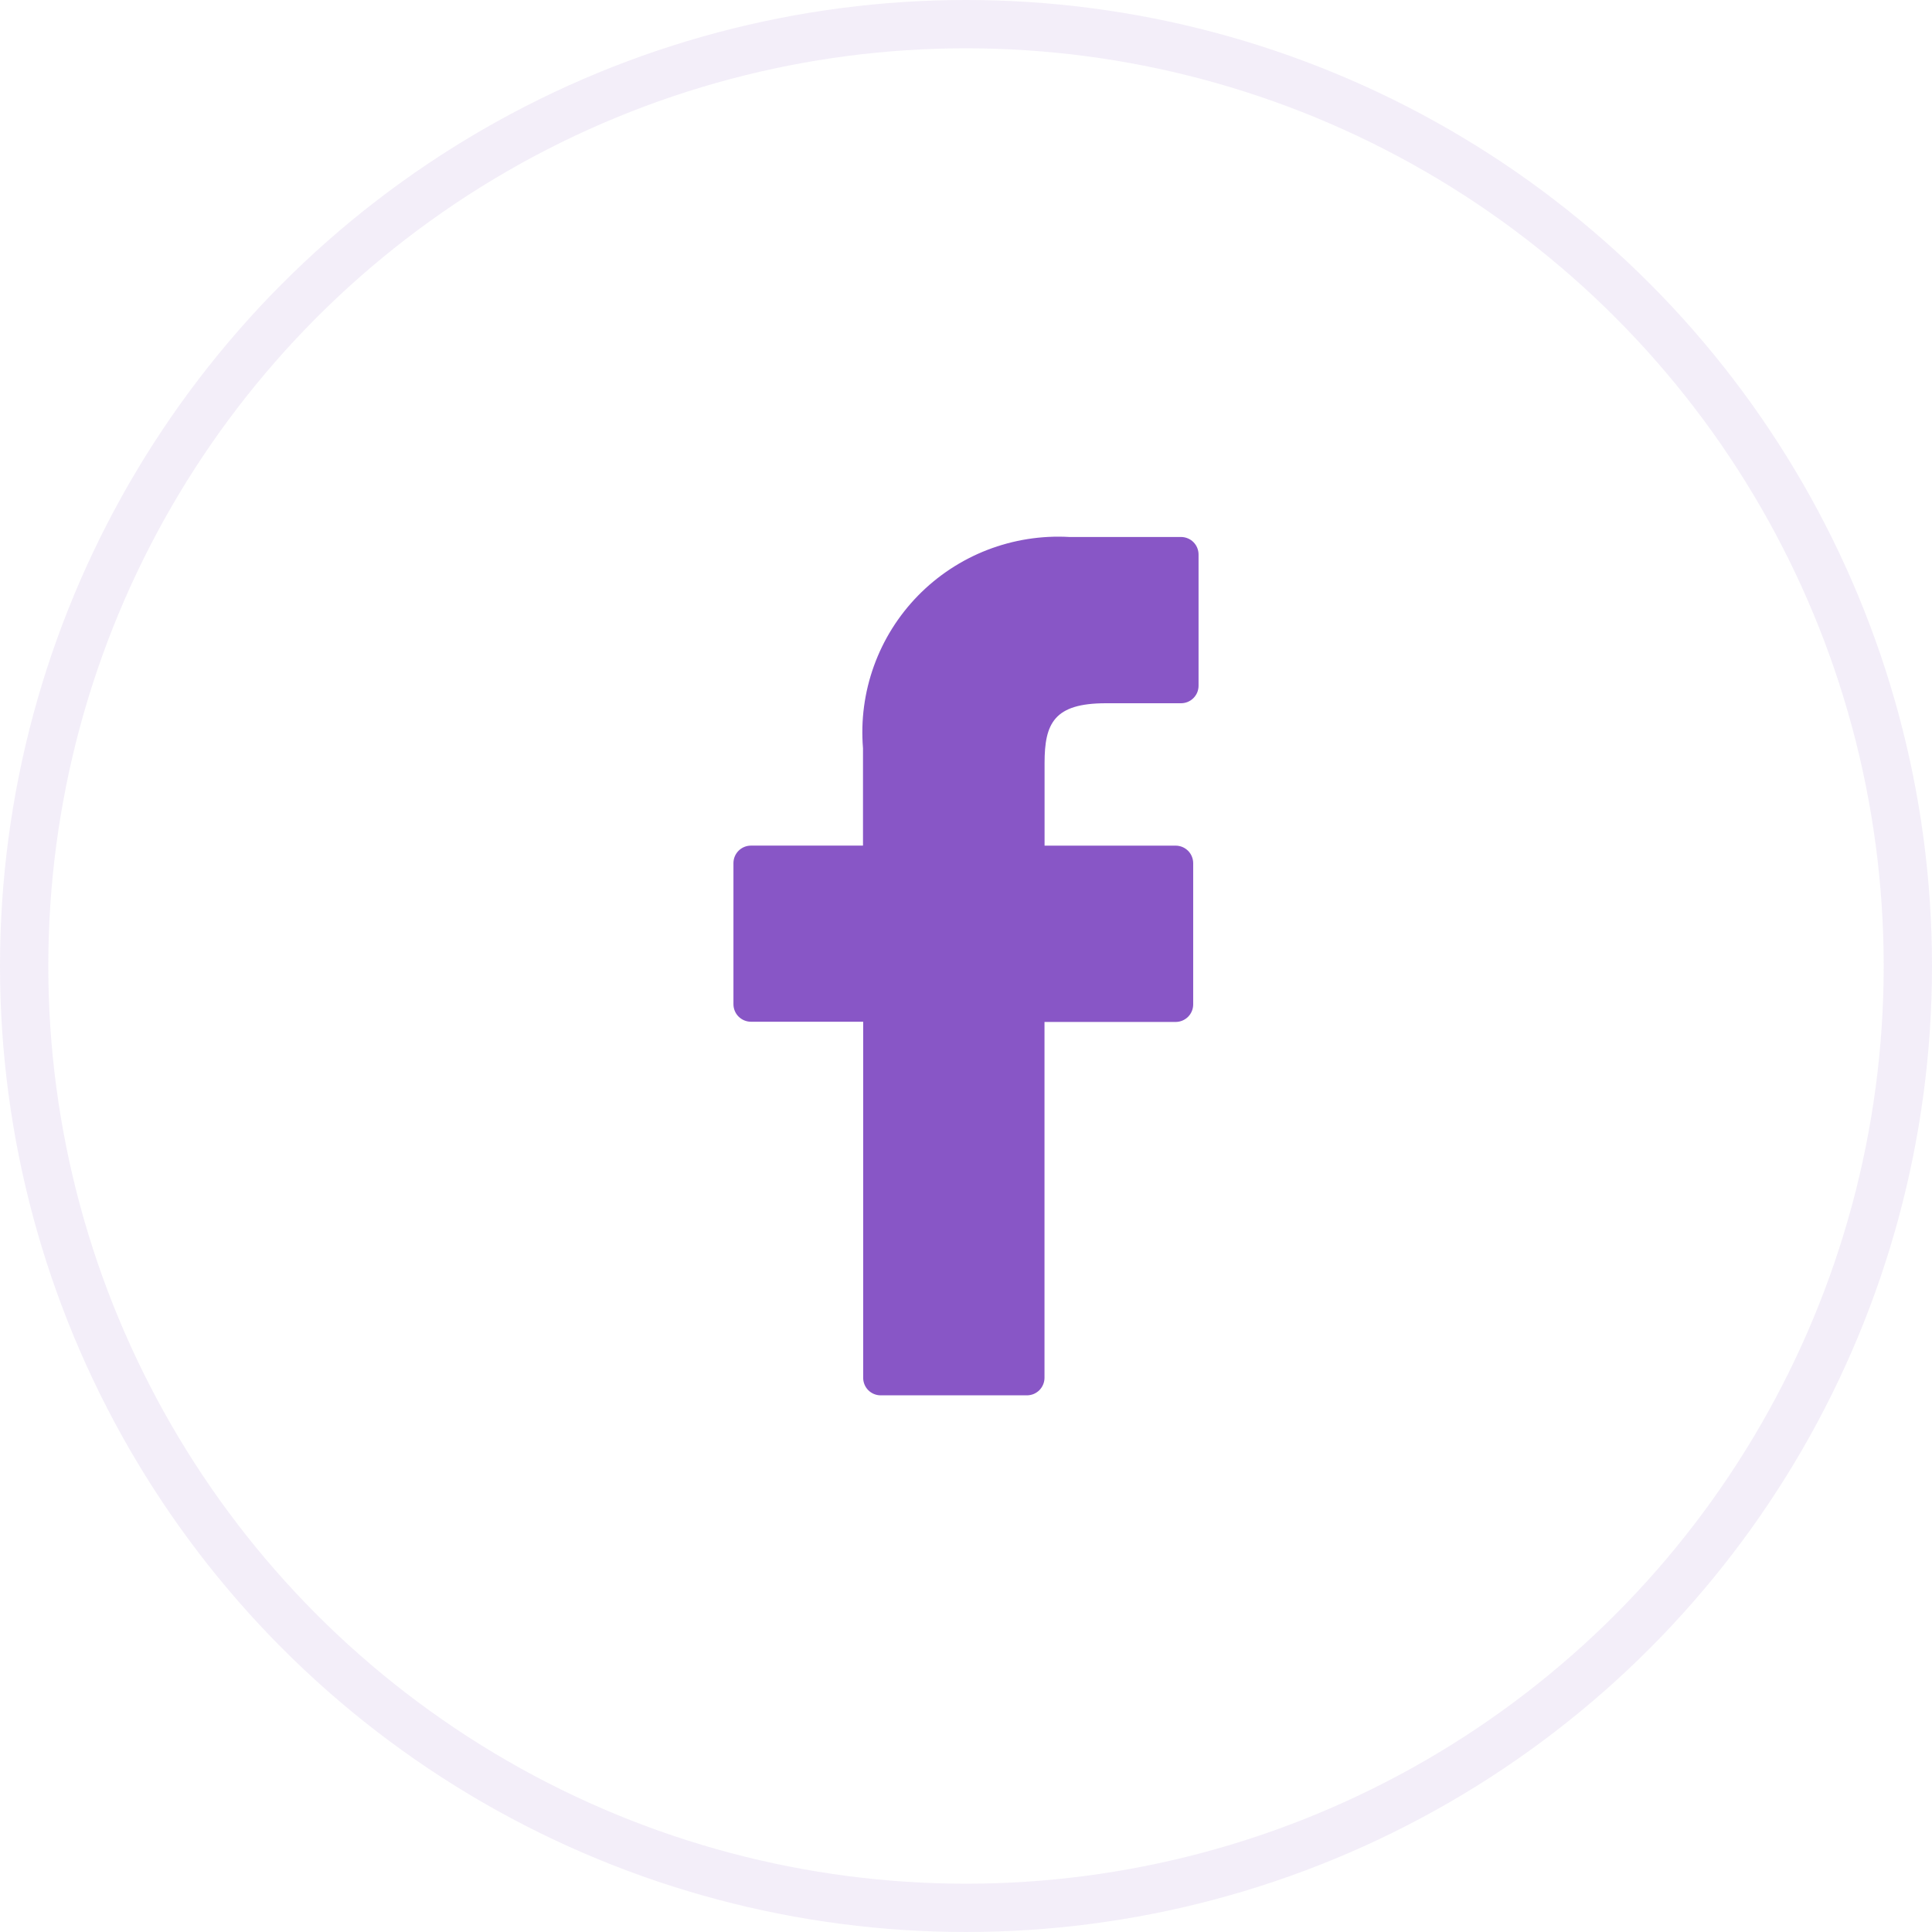
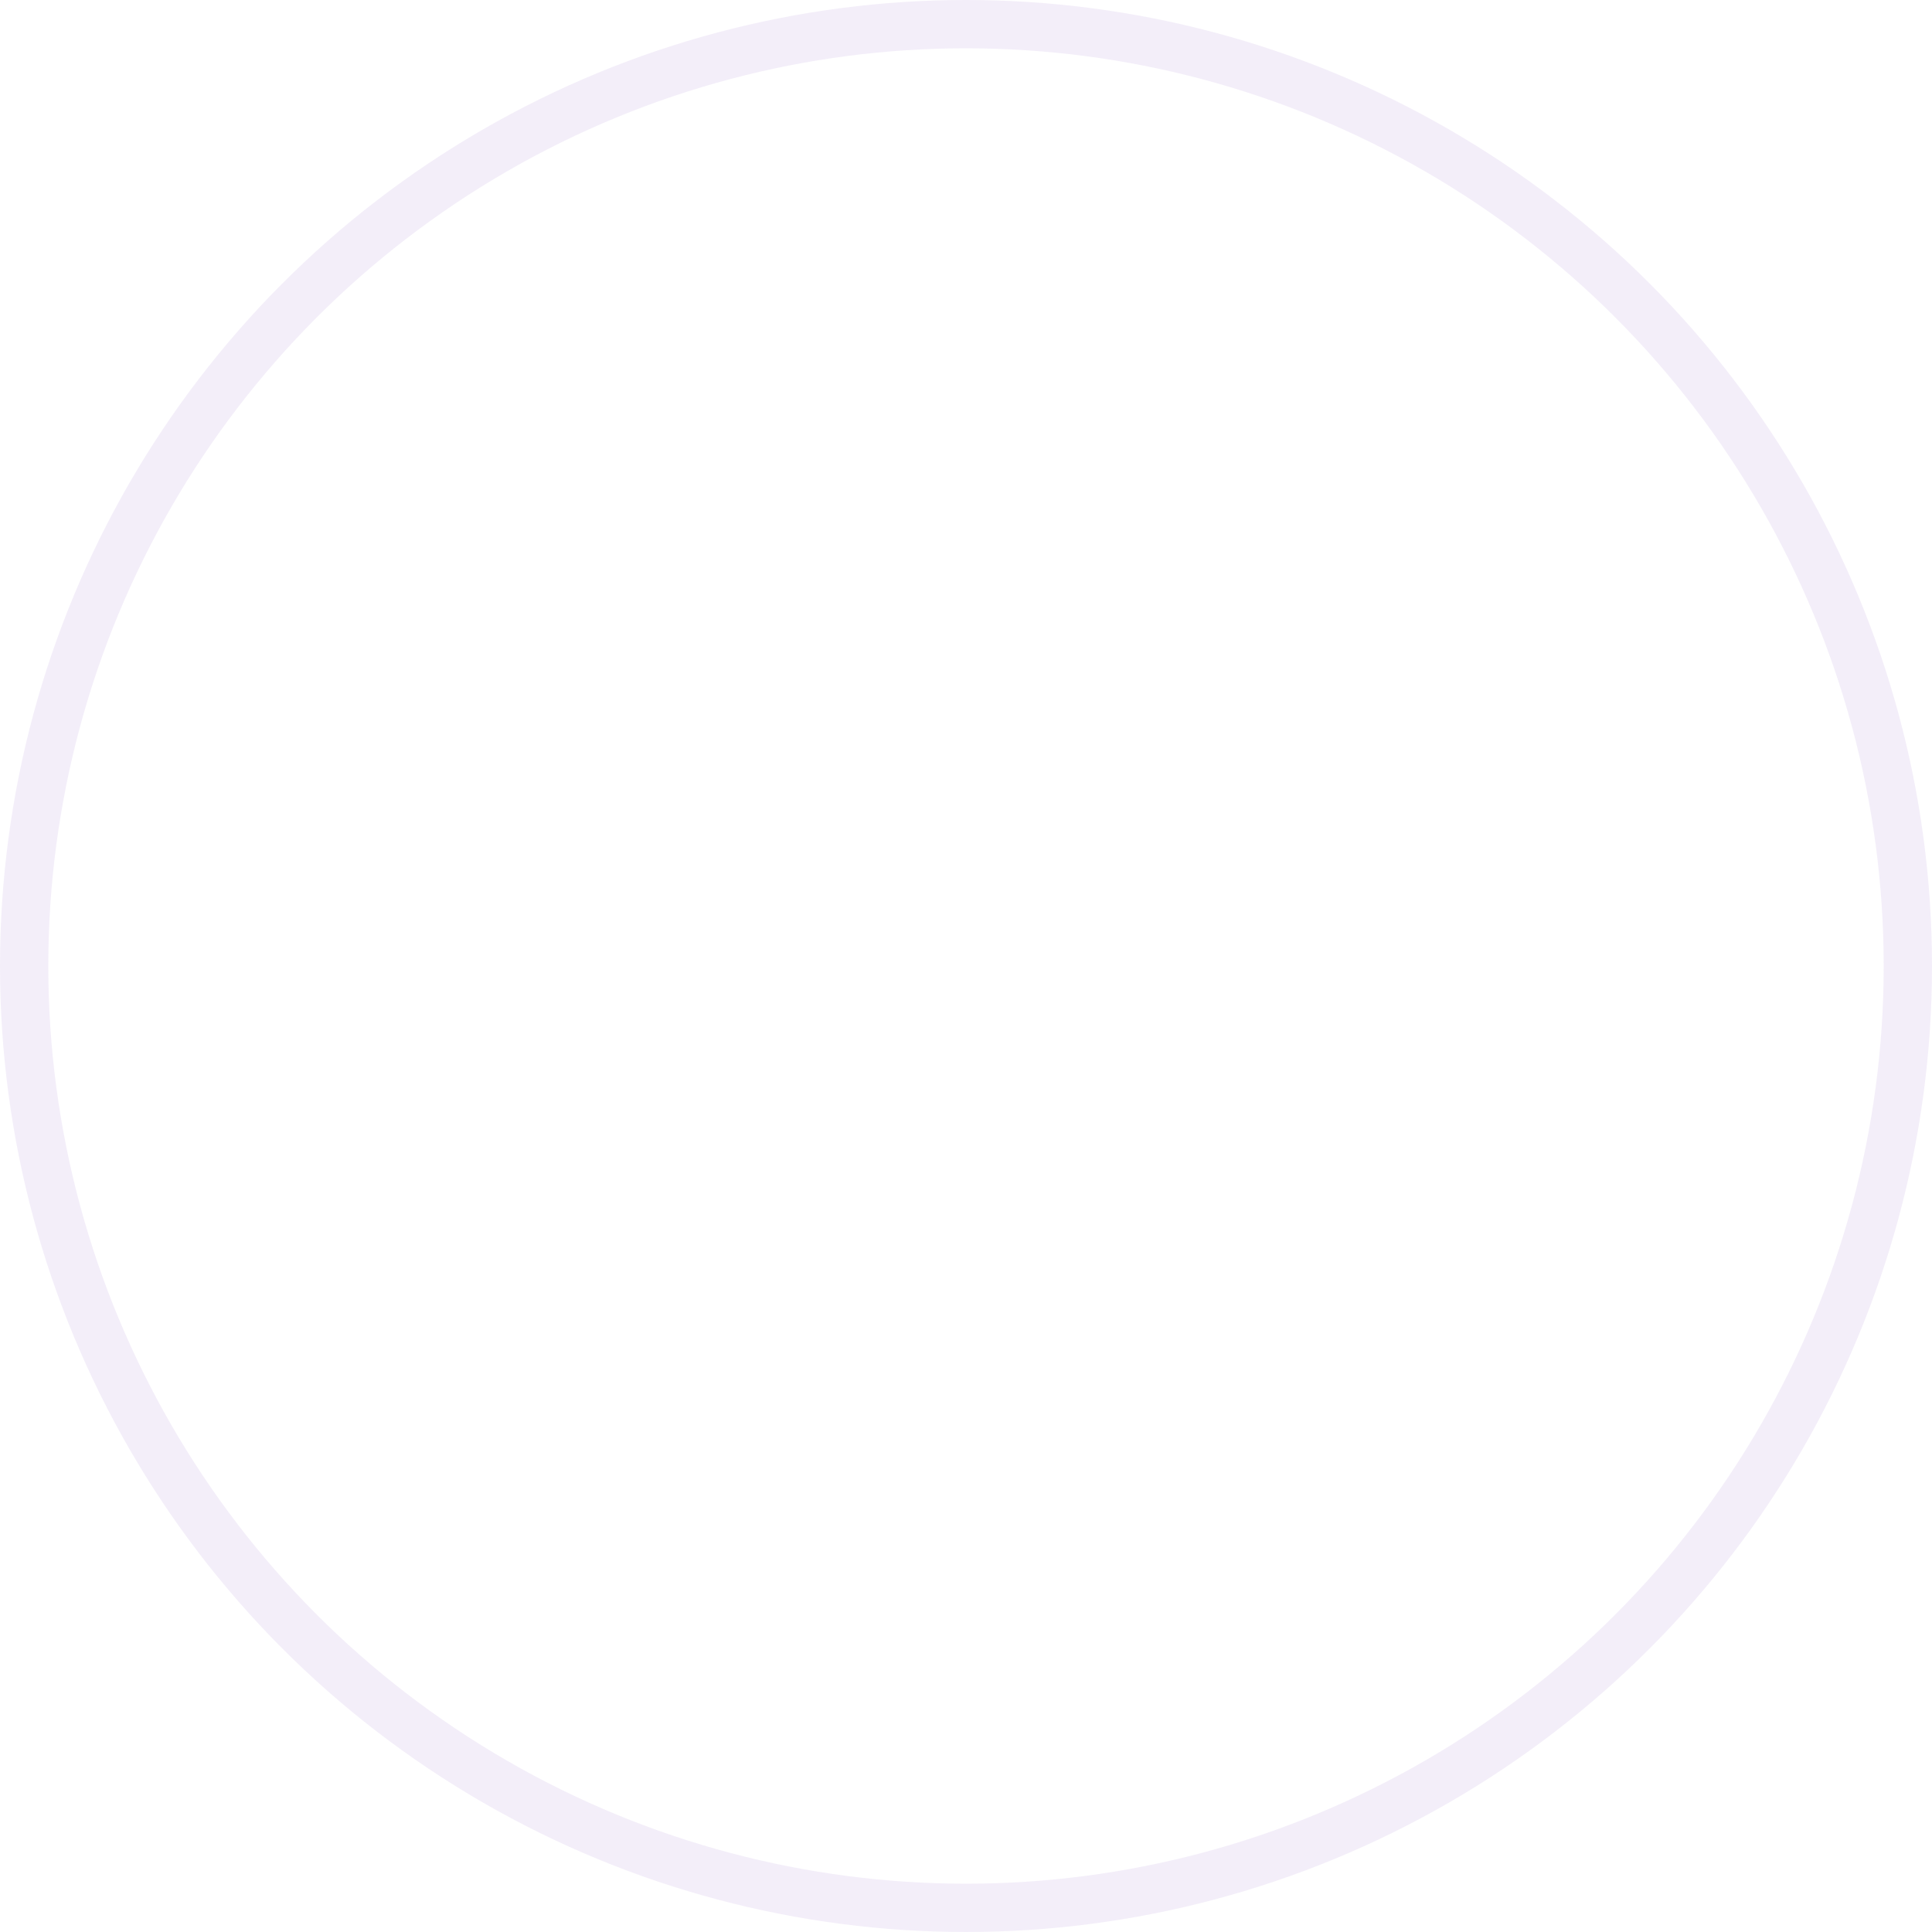
<svg xmlns="http://www.w3.org/2000/svg" width="54" height="54" viewBox="0 0 54 54" fill="none">
-   <path d="M33.011 15.009H29.892C29.11 14.964 28.327 15.088 27.597 15.37C26.866 15.653 26.205 16.09 25.658 16.649C25.111 17.209 24.691 17.879 24.426 18.615C24.161 19.35 24.057 20.134 24.121 20.913V23.635H20.991C20.926 23.635 20.862 23.648 20.803 23.672C20.743 23.697 20.689 23.733 20.644 23.778C20.598 23.824 20.562 23.878 20.537 23.937C20.513 23.996 20.5 24.06 20.5 24.124V28.069C20.5 28.198 20.552 28.323 20.644 28.415C20.736 28.506 20.86 28.558 20.991 28.558H24.126V38.514C24.127 38.643 24.179 38.767 24.27 38.858C24.362 38.949 24.486 39 24.615 39H28.703C28.767 39 28.831 38.987 28.891 38.963C28.95 38.938 29.004 38.902 29.05 38.857C29.095 38.811 29.131 38.757 29.156 38.698C29.181 38.639 29.194 38.575 29.194 38.511V28.564H32.859C32.989 28.564 33.114 28.512 33.206 28.421C33.298 28.329 33.35 28.204 33.35 28.075V24.125C33.35 24.061 33.337 23.998 33.312 23.938C33.288 23.879 33.252 23.825 33.206 23.779C33.16 23.734 33.106 23.698 33.047 23.673C32.987 23.649 32.924 23.636 32.859 23.636H29.196V21.328C29.196 20.219 29.46 19.656 30.909 19.656H33.01C33.074 19.656 33.138 19.643 33.197 19.619C33.257 19.594 33.311 19.558 33.356 19.513C33.402 19.467 33.438 19.413 33.463 19.354C33.487 19.294 33.5 19.231 33.5 19.167V15.503C33.501 15.439 33.488 15.374 33.464 15.315C33.44 15.255 33.404 15.2 33.358 15.154C33.313 15.108 33.259 15.072 33.199 15.047C33.139 15.022 33.075 15.009 33.011 15.009Z" fill="#8856C6" />
  <circle cx="27" cy="27" r="26.325" stroke="#8856C6" stroke-opacity="0.1" stroke-width="1.35" />
</svg>